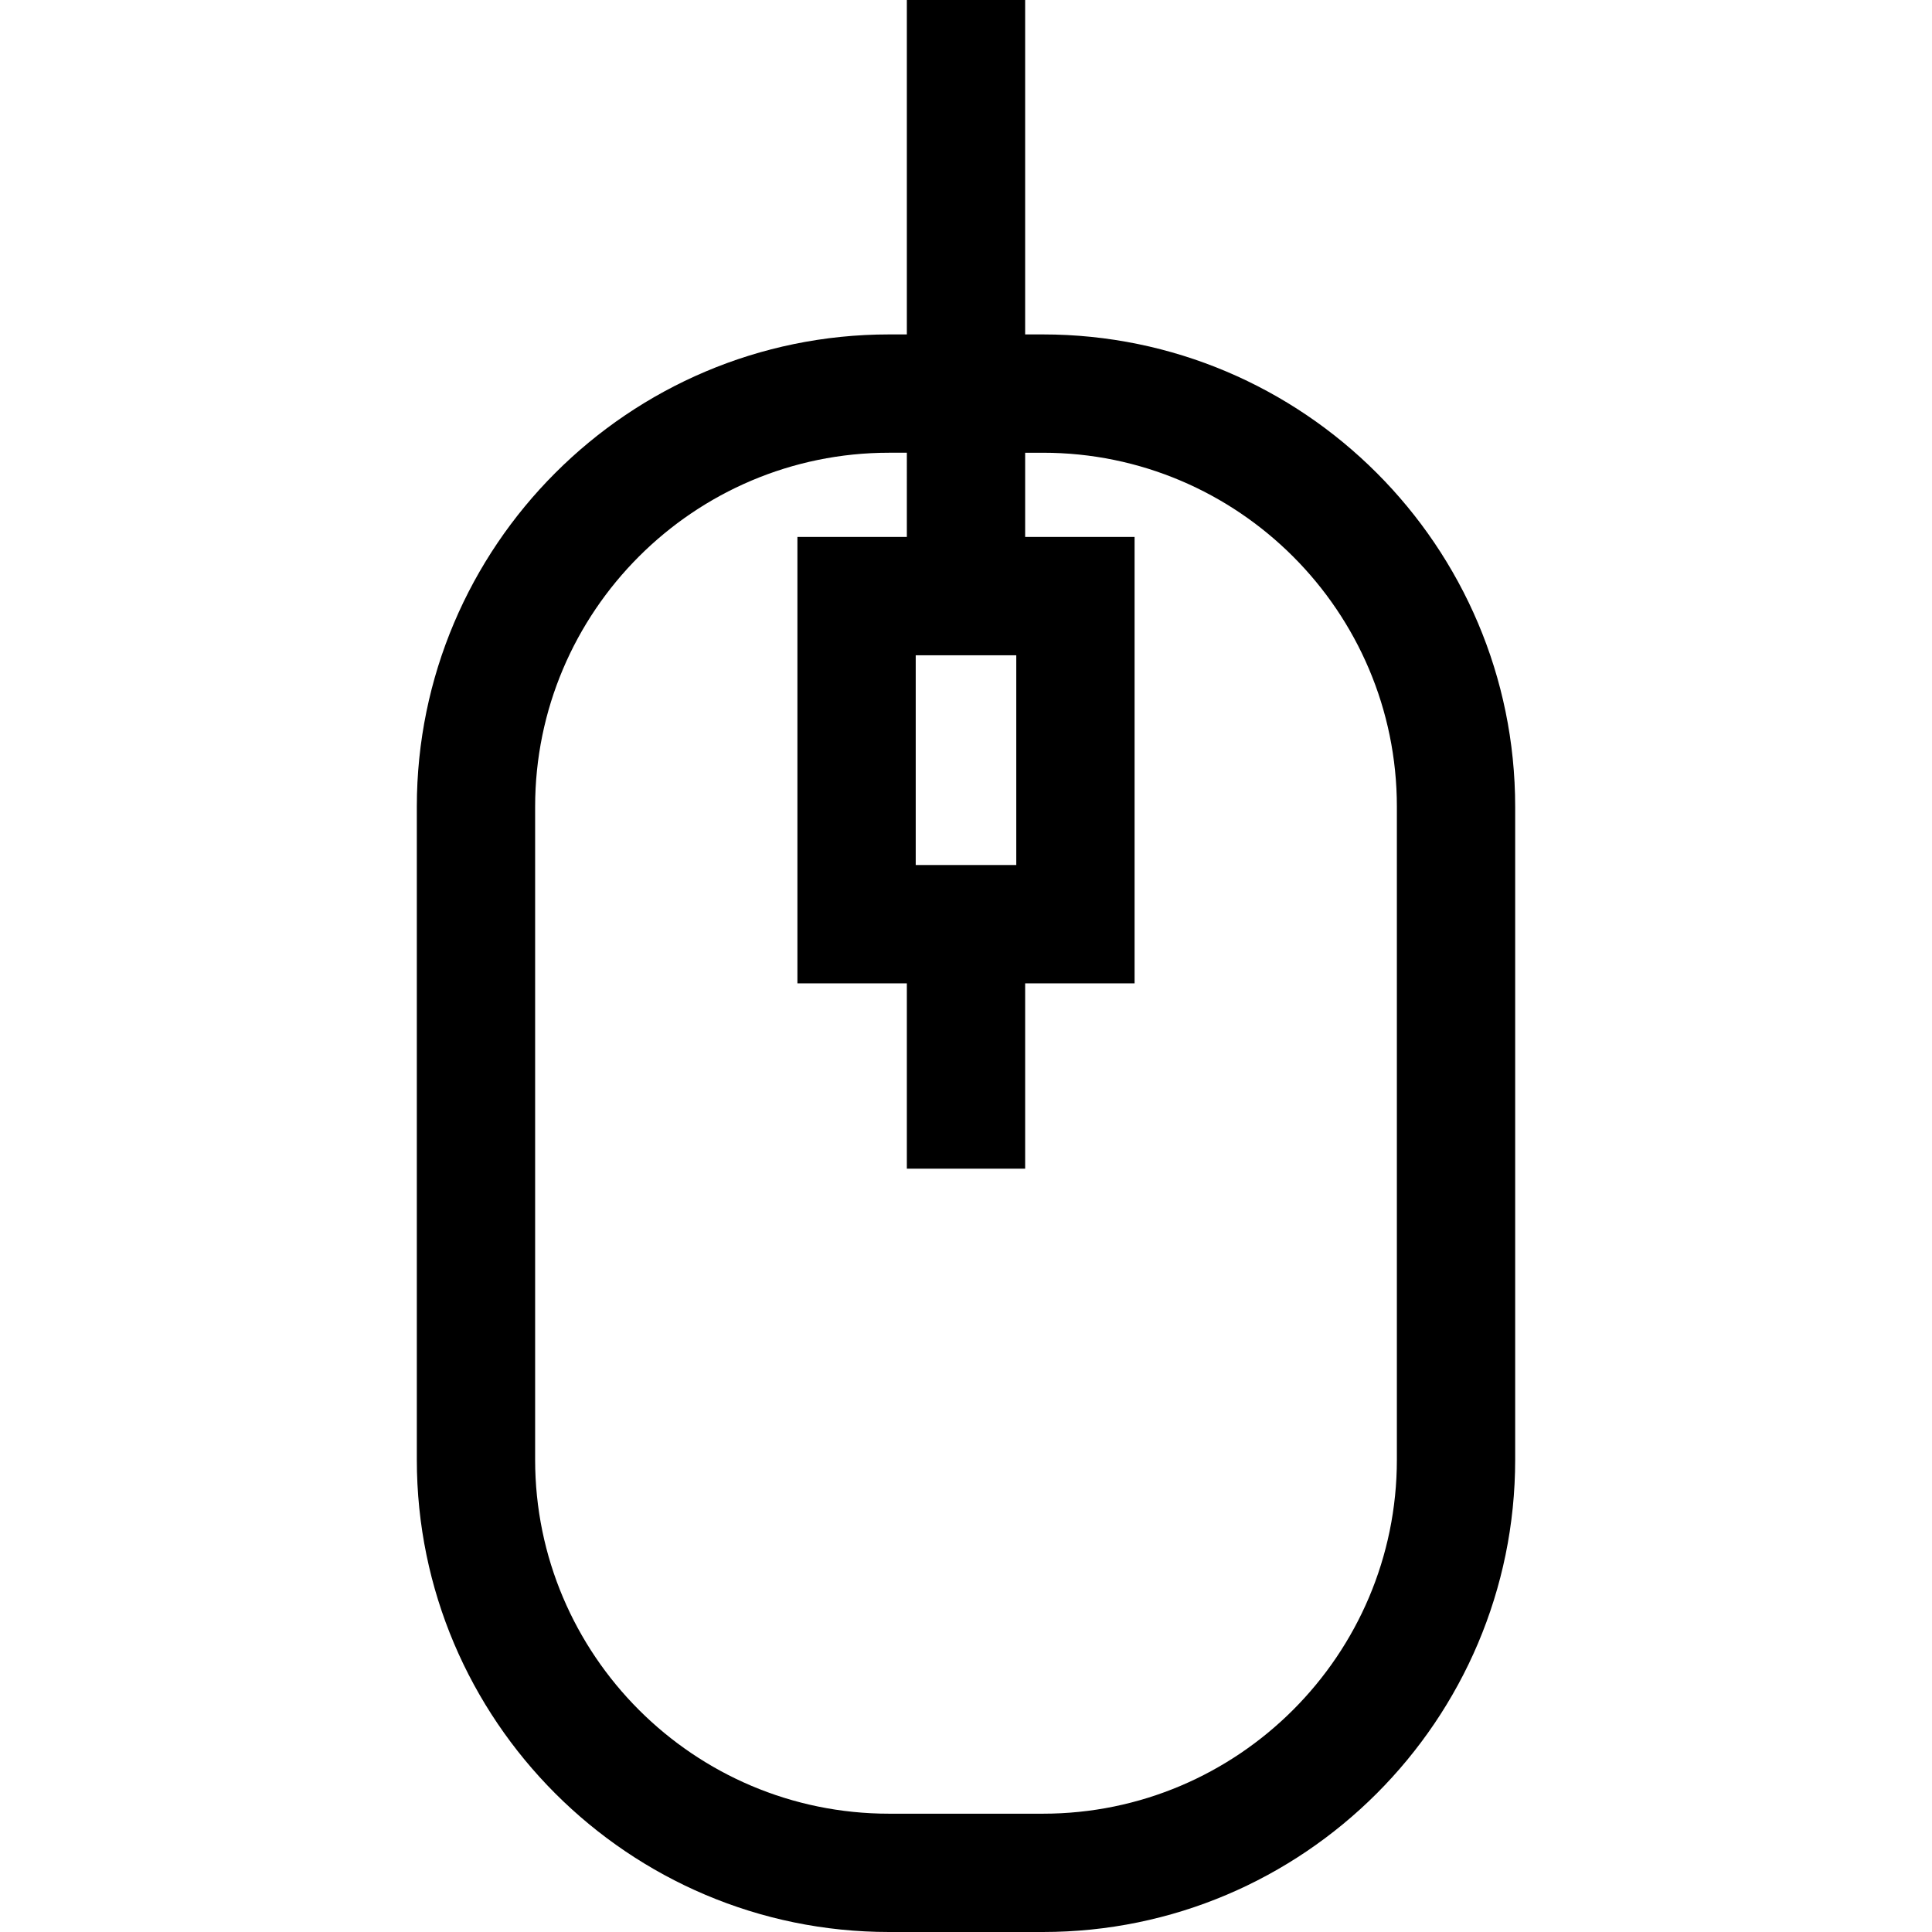
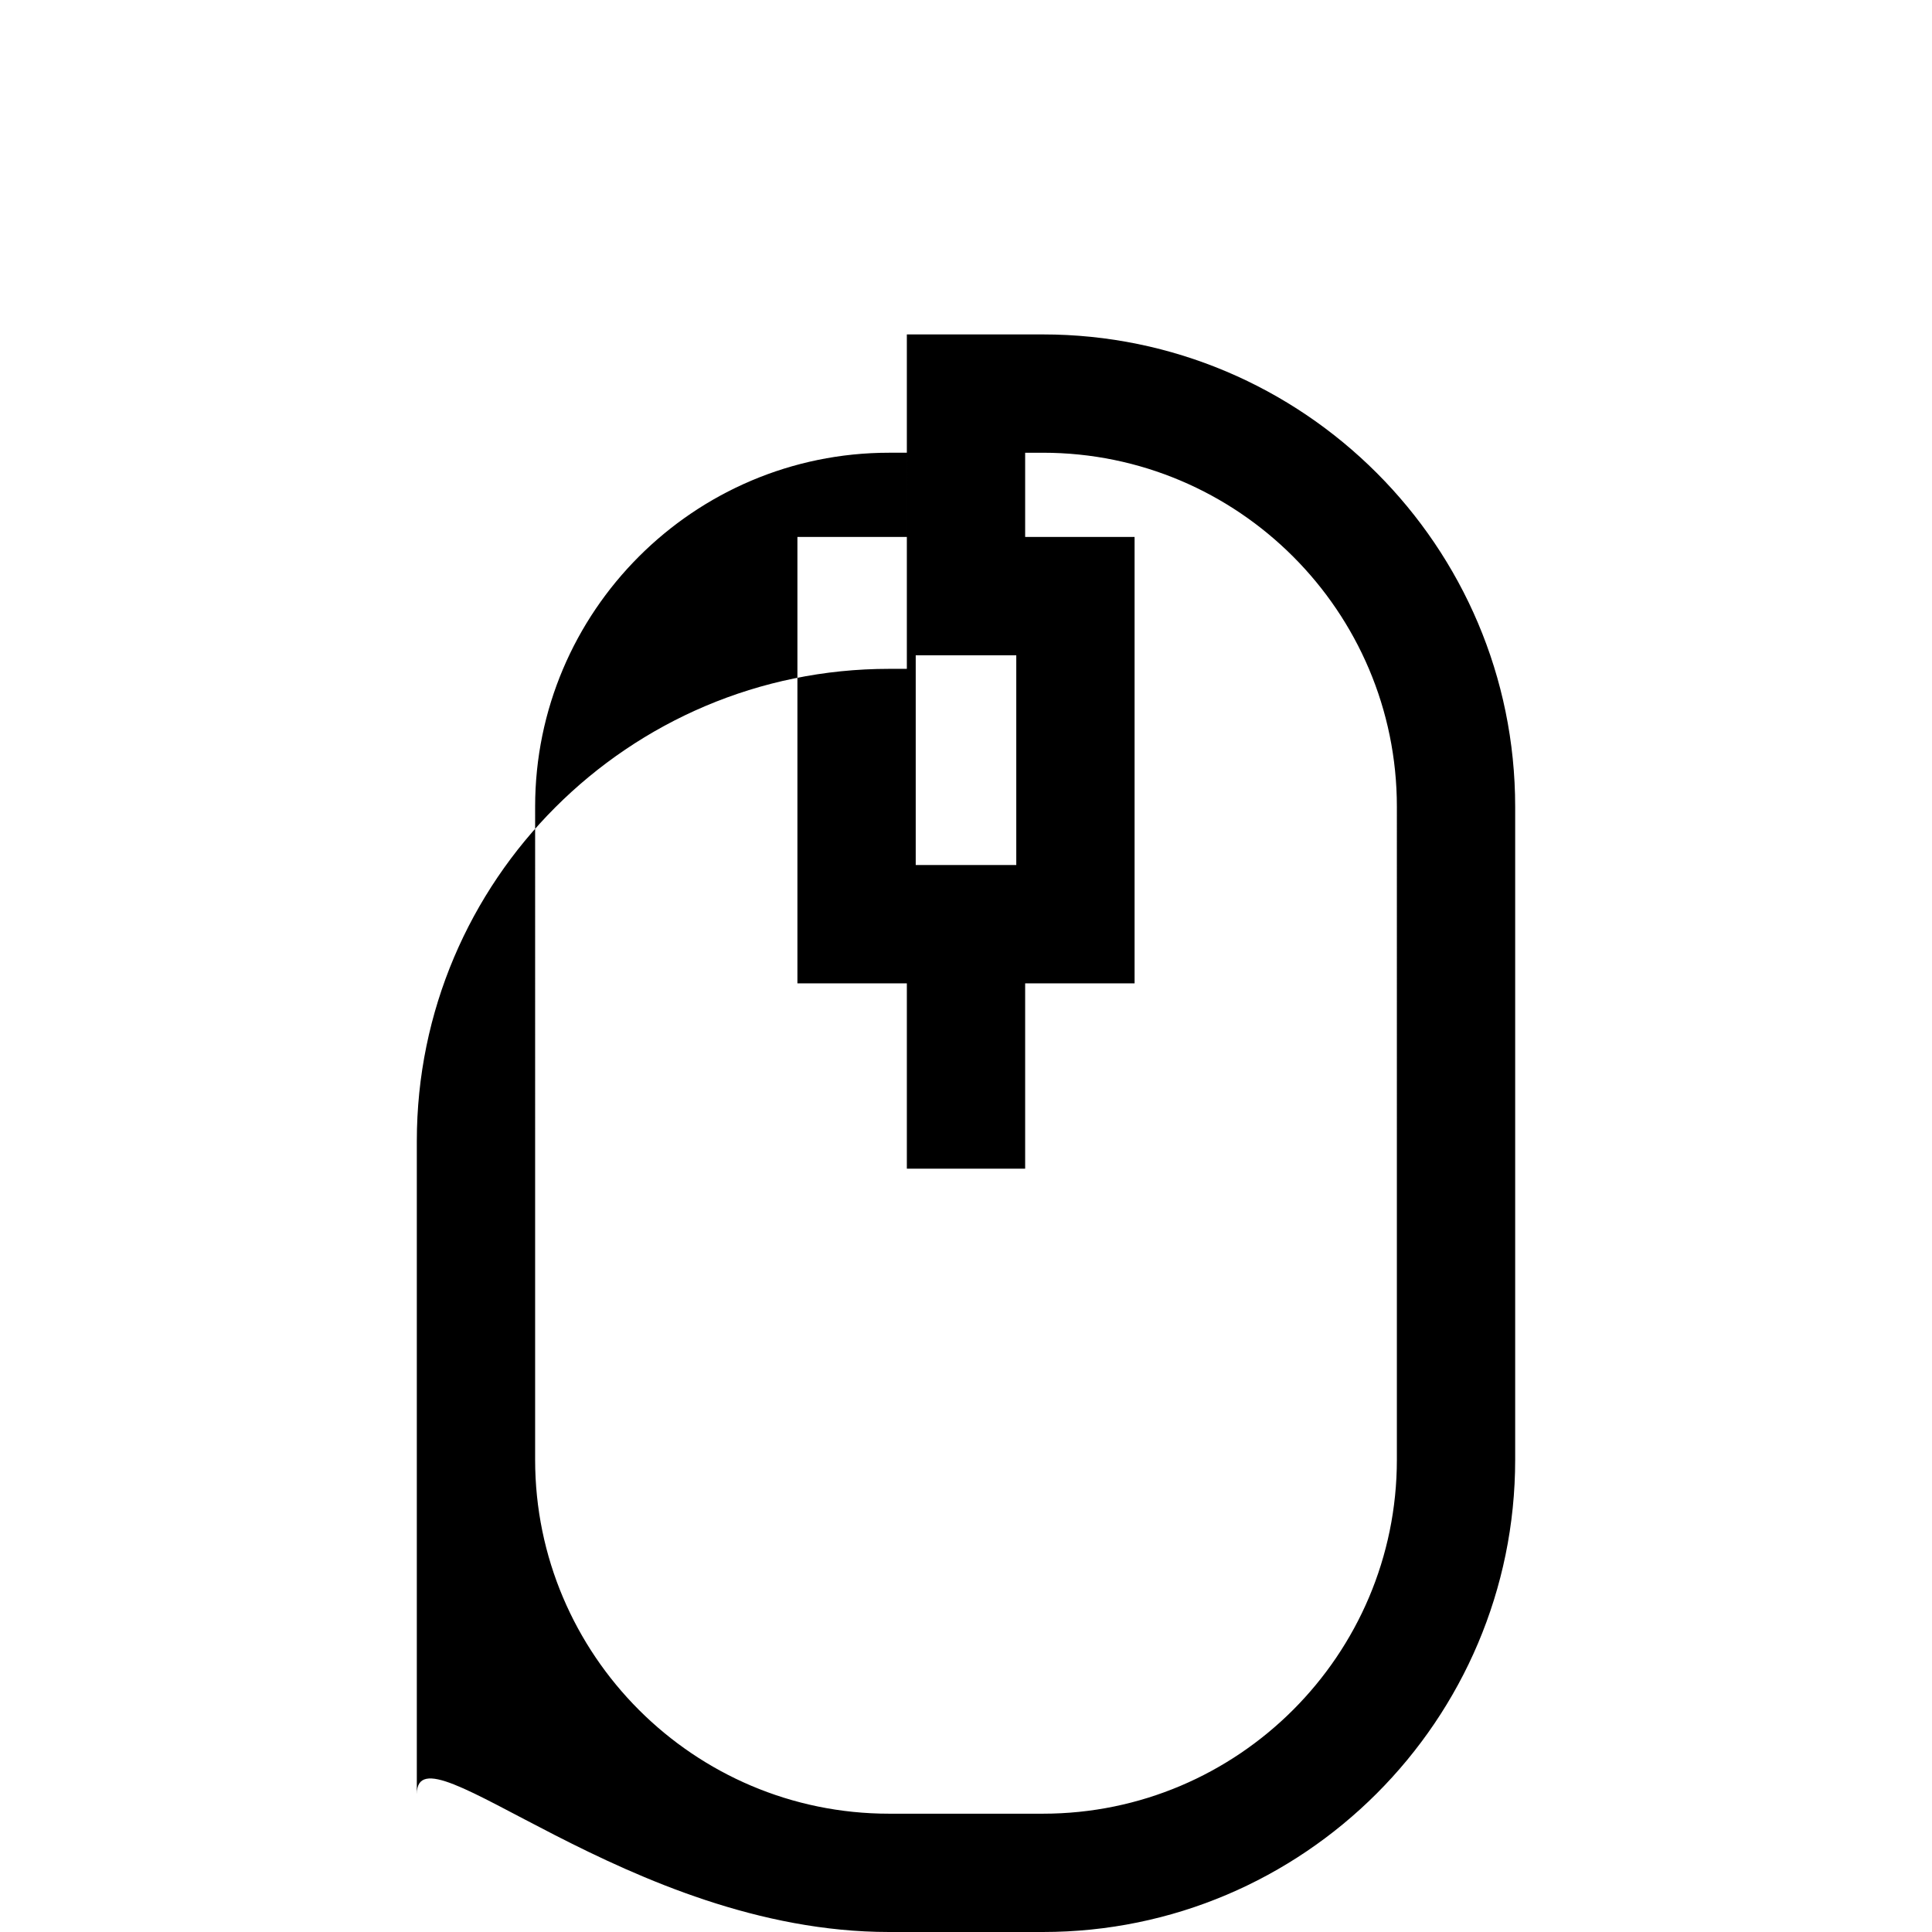
<svg xmlns="http://www.w3.org/2000/svg" version="1.1" id="Layer_1" x="0px" y="0px" viewBox="0 0 512 512" style="enable-background:new 0 0 512 512;" xml:space="preserve">
  <g>
    <g>
-       <path d="M276.378,88.626h-4.702V0h-31.352v88.626h-4.702c-69.012,0-125.159,56.147-125.159,125.159v173.056    C110.463,455.854,166.61,512,235.622,512h40.756c69.012,0,125.159-56.147,125.159-125.159V213.785    C401.537,144.773,345.39,88.626,276.378,88.626z M242.676,173.653h26.647v55.593h-26.647V173.653z M370.185,386.841    c0,51.726-42.082,93.807-93.807,93.807h-40.756c-51.725,0-93.807-42.082-93.807-93.807V213.785    c0-51.725,42.082-93.807,93.807-93.807h4.702V142.3h-29v118.297h29v49.119h31.352v-49.119h29V142.301h-29V119.98h4.702    c51.725,0,93.807,42.082,93.807,93.807V386.841z" />
+       <path d="M276.378,88.626h-4.702h-31.352v88.626h-4.702c-69.012,0-125.159,56.147-125.159,125.159v173.056    C110.463,455.854,166.61,512,235.622,512h40.756c69.012,0,125.159-56.147,125.159-125.159V213.785    C401.537,144.773,345.39,88.626,276.378,88.626z M242.676,173.653h26.647v55.593h-26.647V173.653z M370.185,386.841    c0,51.726-42.082,93.807-93.807,93.807h-40.756c-51.725,0-93.807-42.082-93.807-93.807V213.785    c0-51.725,42.082-93.807,93.807-93.807h4.702V142.3h-29v118.297h29v49.119h31.352v-49.119h29V142.301h-29V119.98h4.702    c51.725,0,93.807,42.082,93.807,93.807V386.841z" />
    </g>
  </g>
  <g>
</g>
  <g>
</g>
  <g>
</g>
  <g>
</g>
  <g>
</g>
  <g>
</g>
  <g>
</g>
  <g>
</g>
  <g>
</g>
  <g>
</g>
  <g>
</g>
  <g>
</g>
  <g>
</g>
  <g>
</g>
  <g>
</g>
</svg>